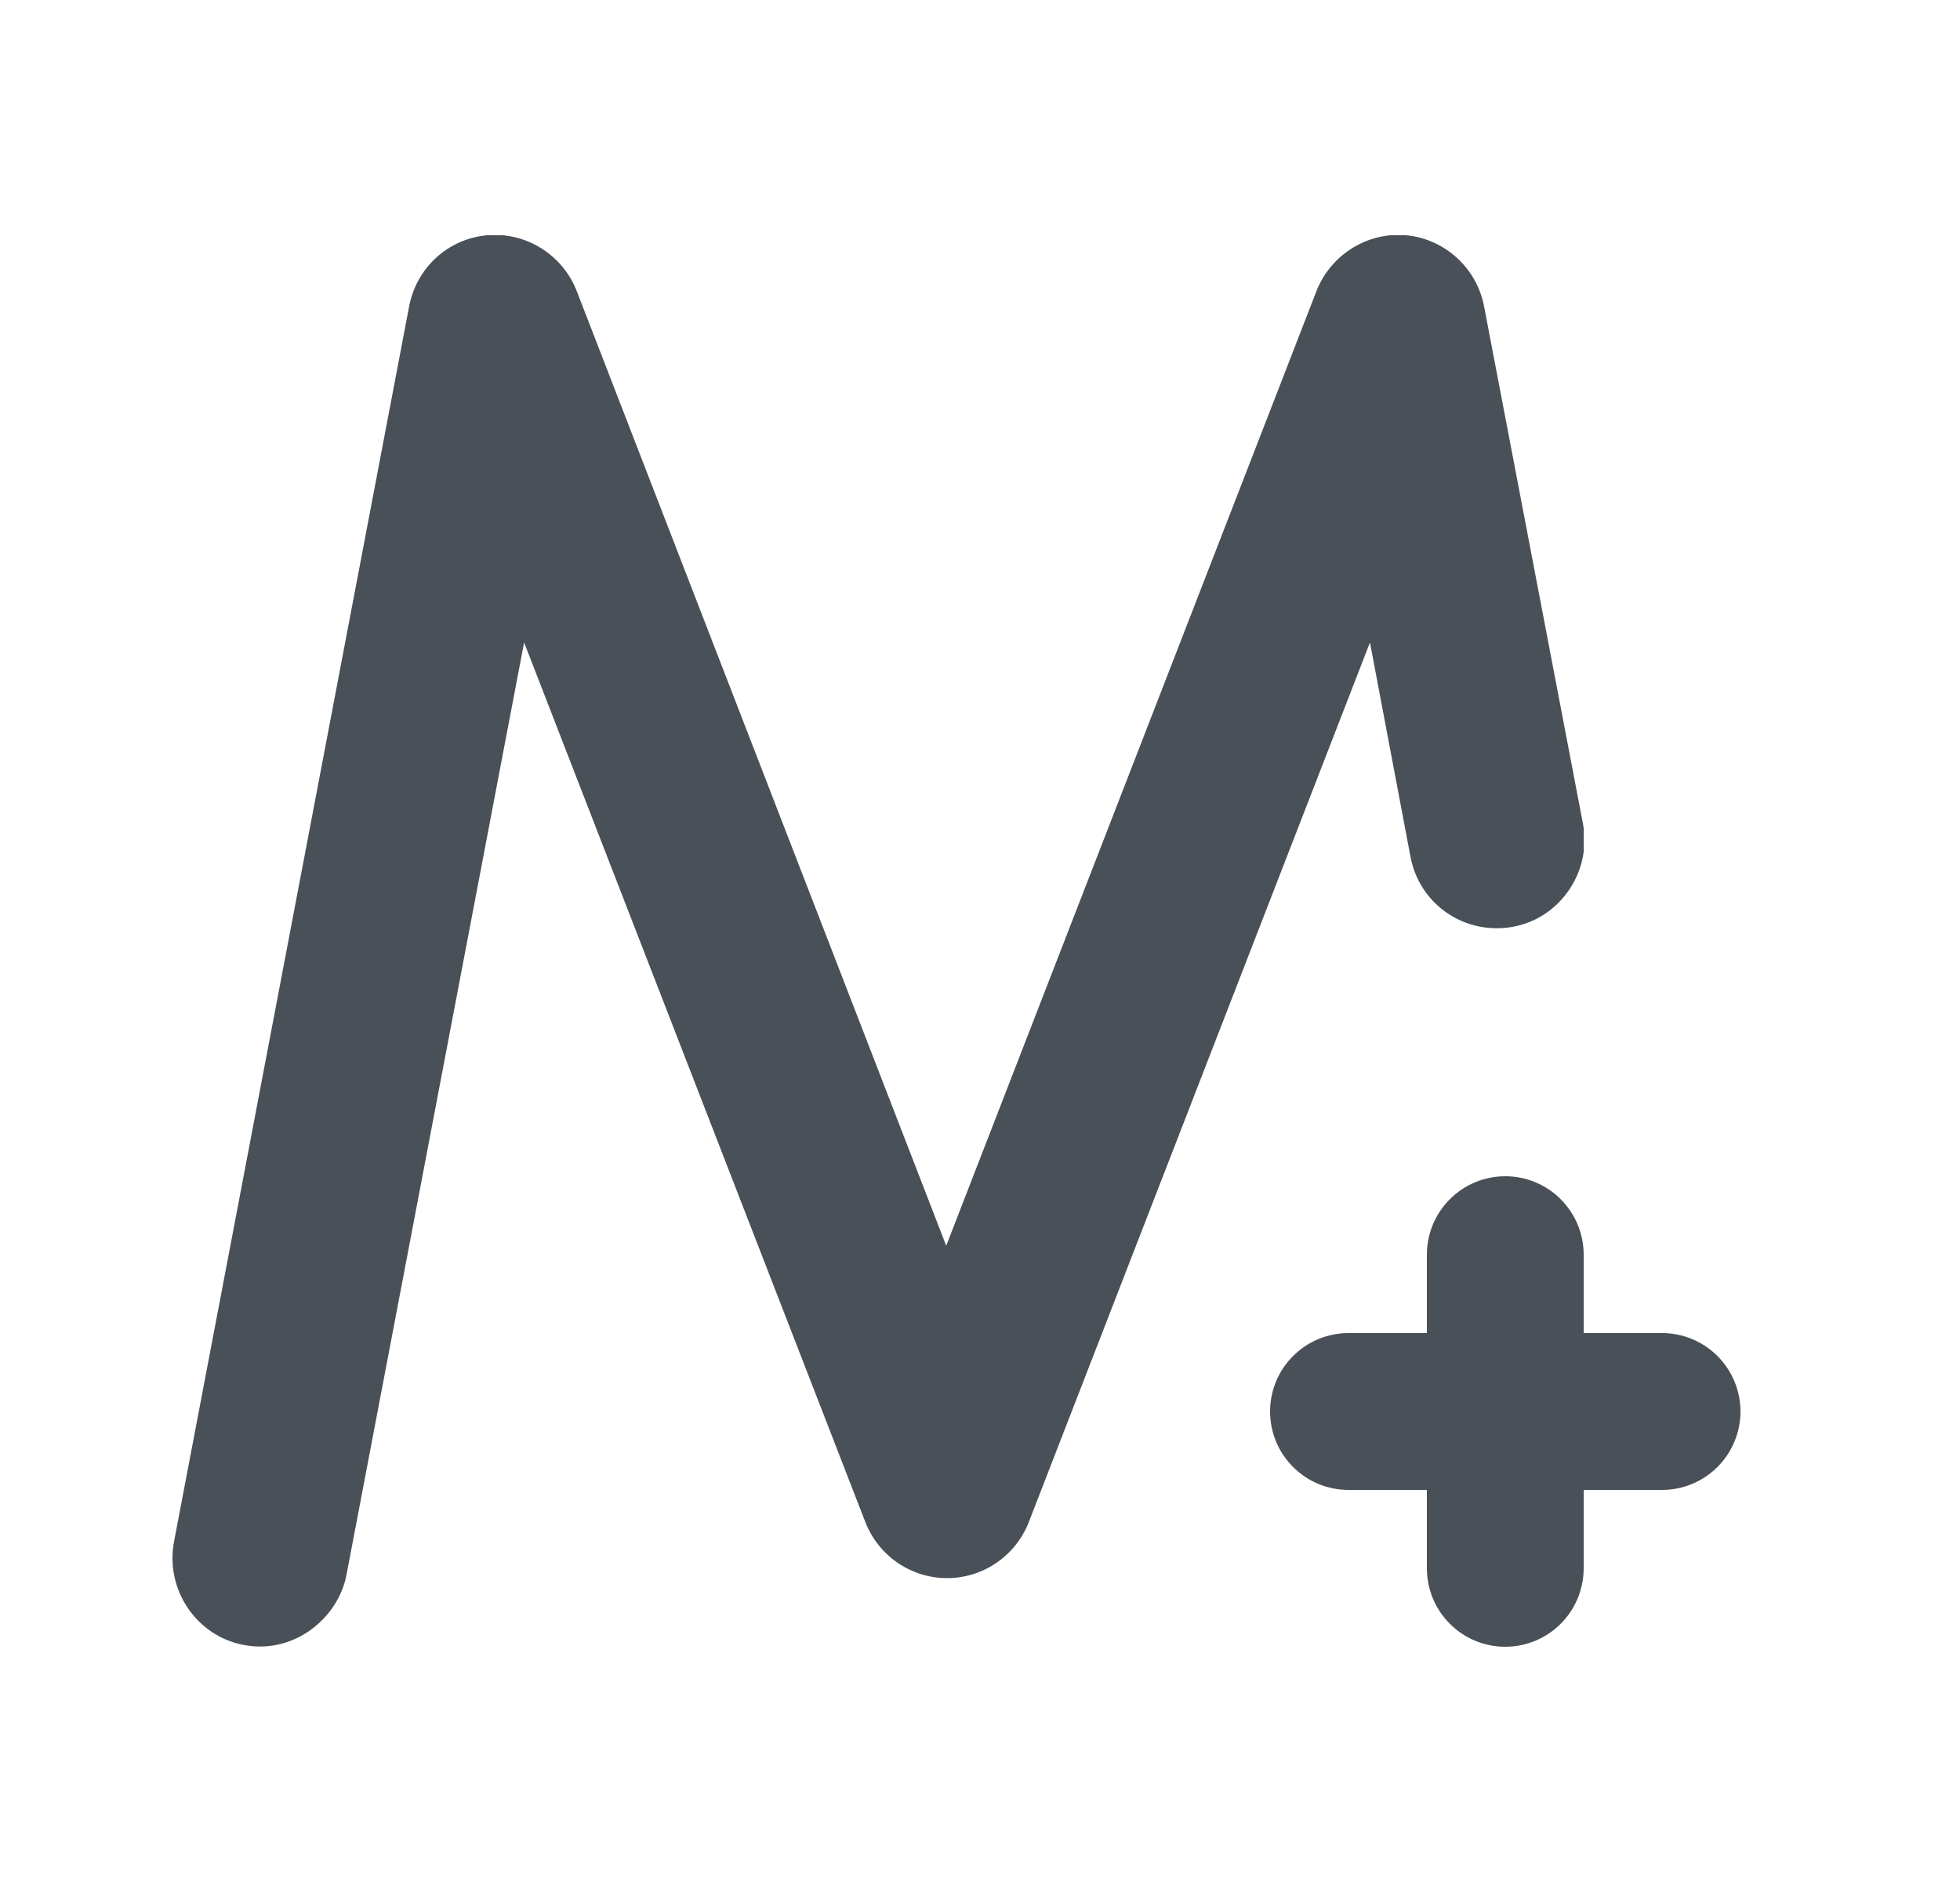
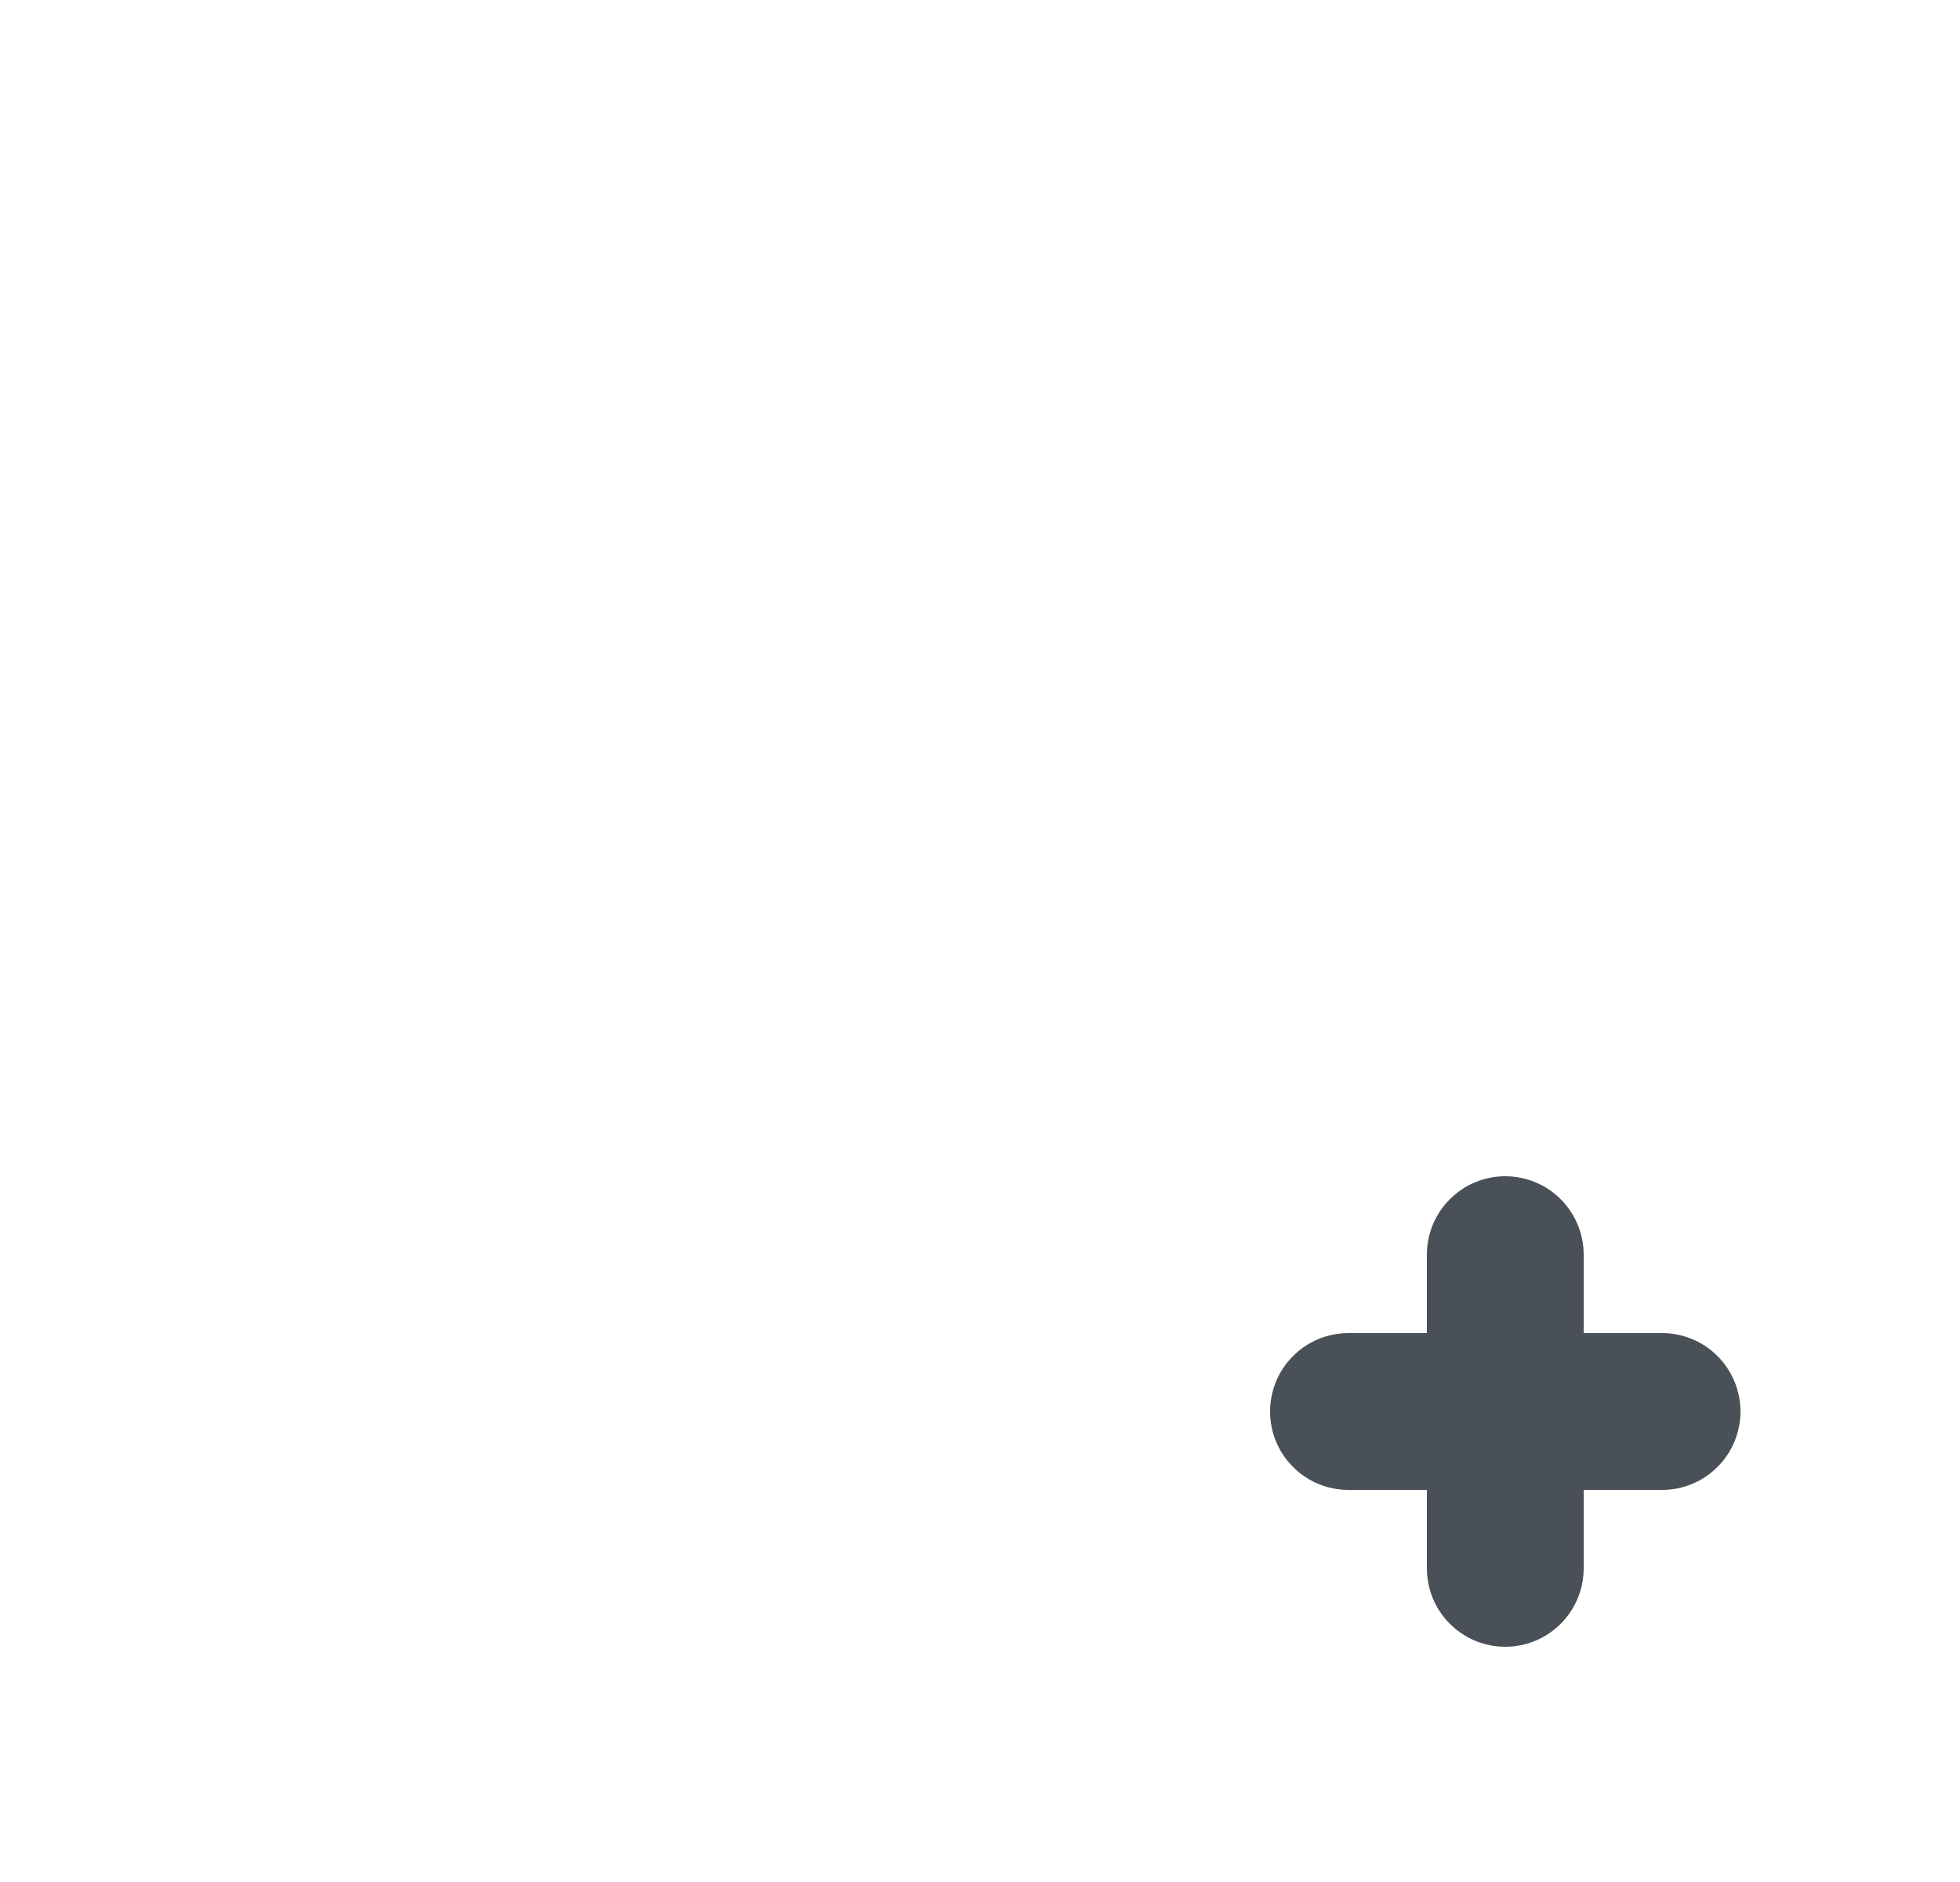
<svg xmlns="http://www.w3.org/2000/svg" width="25" height="24" viewBox="0 0 25 24" fill="none">
  <g clip-path="url(#clip0_1091_1187)">
-     <path d="M3.108 20.977C2.502 20.864 2.099 20.261 2.222 19.648L5.216 3.92C5.306 3.42 5.71 3.045 6.214 3C6.708 2.955 7.179 3.25 7.358 3.716L12.069 15.886L16.79 3.716C16.97 3.25 17.441 2.955 17.934 3C18.427 3.045 18.843 3.42 18.932 3.92L20.188 10.489C20.312 11.102 19.908 11.705 19.302 11.818C18.686 11.932 18.102 11.534 17.99 10.921L17.474 8.193L13.123 19.409C12.955 19.841 12.54 20.125 12.08 20.125C11.62 20.125 11.205 19.841 11.037 19.409L6.685 8.193L4.42 20.08C4.319 20.625 3.758 21.102 3.108 20.977Z" fill="#495057" />
+     <path d="M3.108 20.977C2.502 20.864 2.099 20.261 2.222 19.648L5.216 3.92C5.306 3.42 5.71 3.045 6.214 3C6.708 2.955 7.179 3.25 7.358 3.716L12.069 15.886L16.79 3.716C18.427 3.045 18.843 3.42 18.932 3.92L20.188 10.489C20.312 11.102 19.908 11.705 19.302 11.818C18.686 11.932 18.102 11.534 17.99 10.921L17.474 8.193L13.123 19.409C12.955 19.841 12.54 20.125 12.08 20.125C11.62 20.125 11.205 19.841 11.037 19.409L6.685 8.193L4.42 20.08C4.319 20.625 3.758 21.102 3.108 20.977Z" fill="#495057" />
  </g>
  <path d="M18.2 19H17.2C16.934 19 16.68 18.895 16.493 18.707C16.305 18.52 16.2 18.265 16.2 18C16.2 17.735 16.305 17.48 16.493 17.293C16.68 17.105 16.934 17 17.2 17H18.2V16C18.2 15.735 18.305 15.48 18.493 15.293C18.68 15.105 18.934 15 19.2 15C19.465 15 19.719 15.105 19.907 15.293C20.094 15.48 20.2 15.735 20.2 16V17H21.2C21.465 17 21.719 17.105 21.907 17.293C22.094 17.48 22.2 17.735 22.2 18C22.2 18.265 22.094 18.52 21.907 18.707C21.719 18.895 21.465 19 21.2 19H20.2V20C20.2 20.265 20.094 20.52 19.907 20.707C19.719 20.895 19.465 21 19.2 21C18.934 21 18.68 20.895 18.493 20.707C18.305 20.52 18.2 20.265 18.2 20V19Z" fill="#495057" />
  <defs>
    <clipPath id="clip0_1091_1187">
-       <rect width="18" height="18" fill="white" transform="translate(2.2 3)" />
-     </clipPath>
+       </clipPath>
  </defs>
</svg>